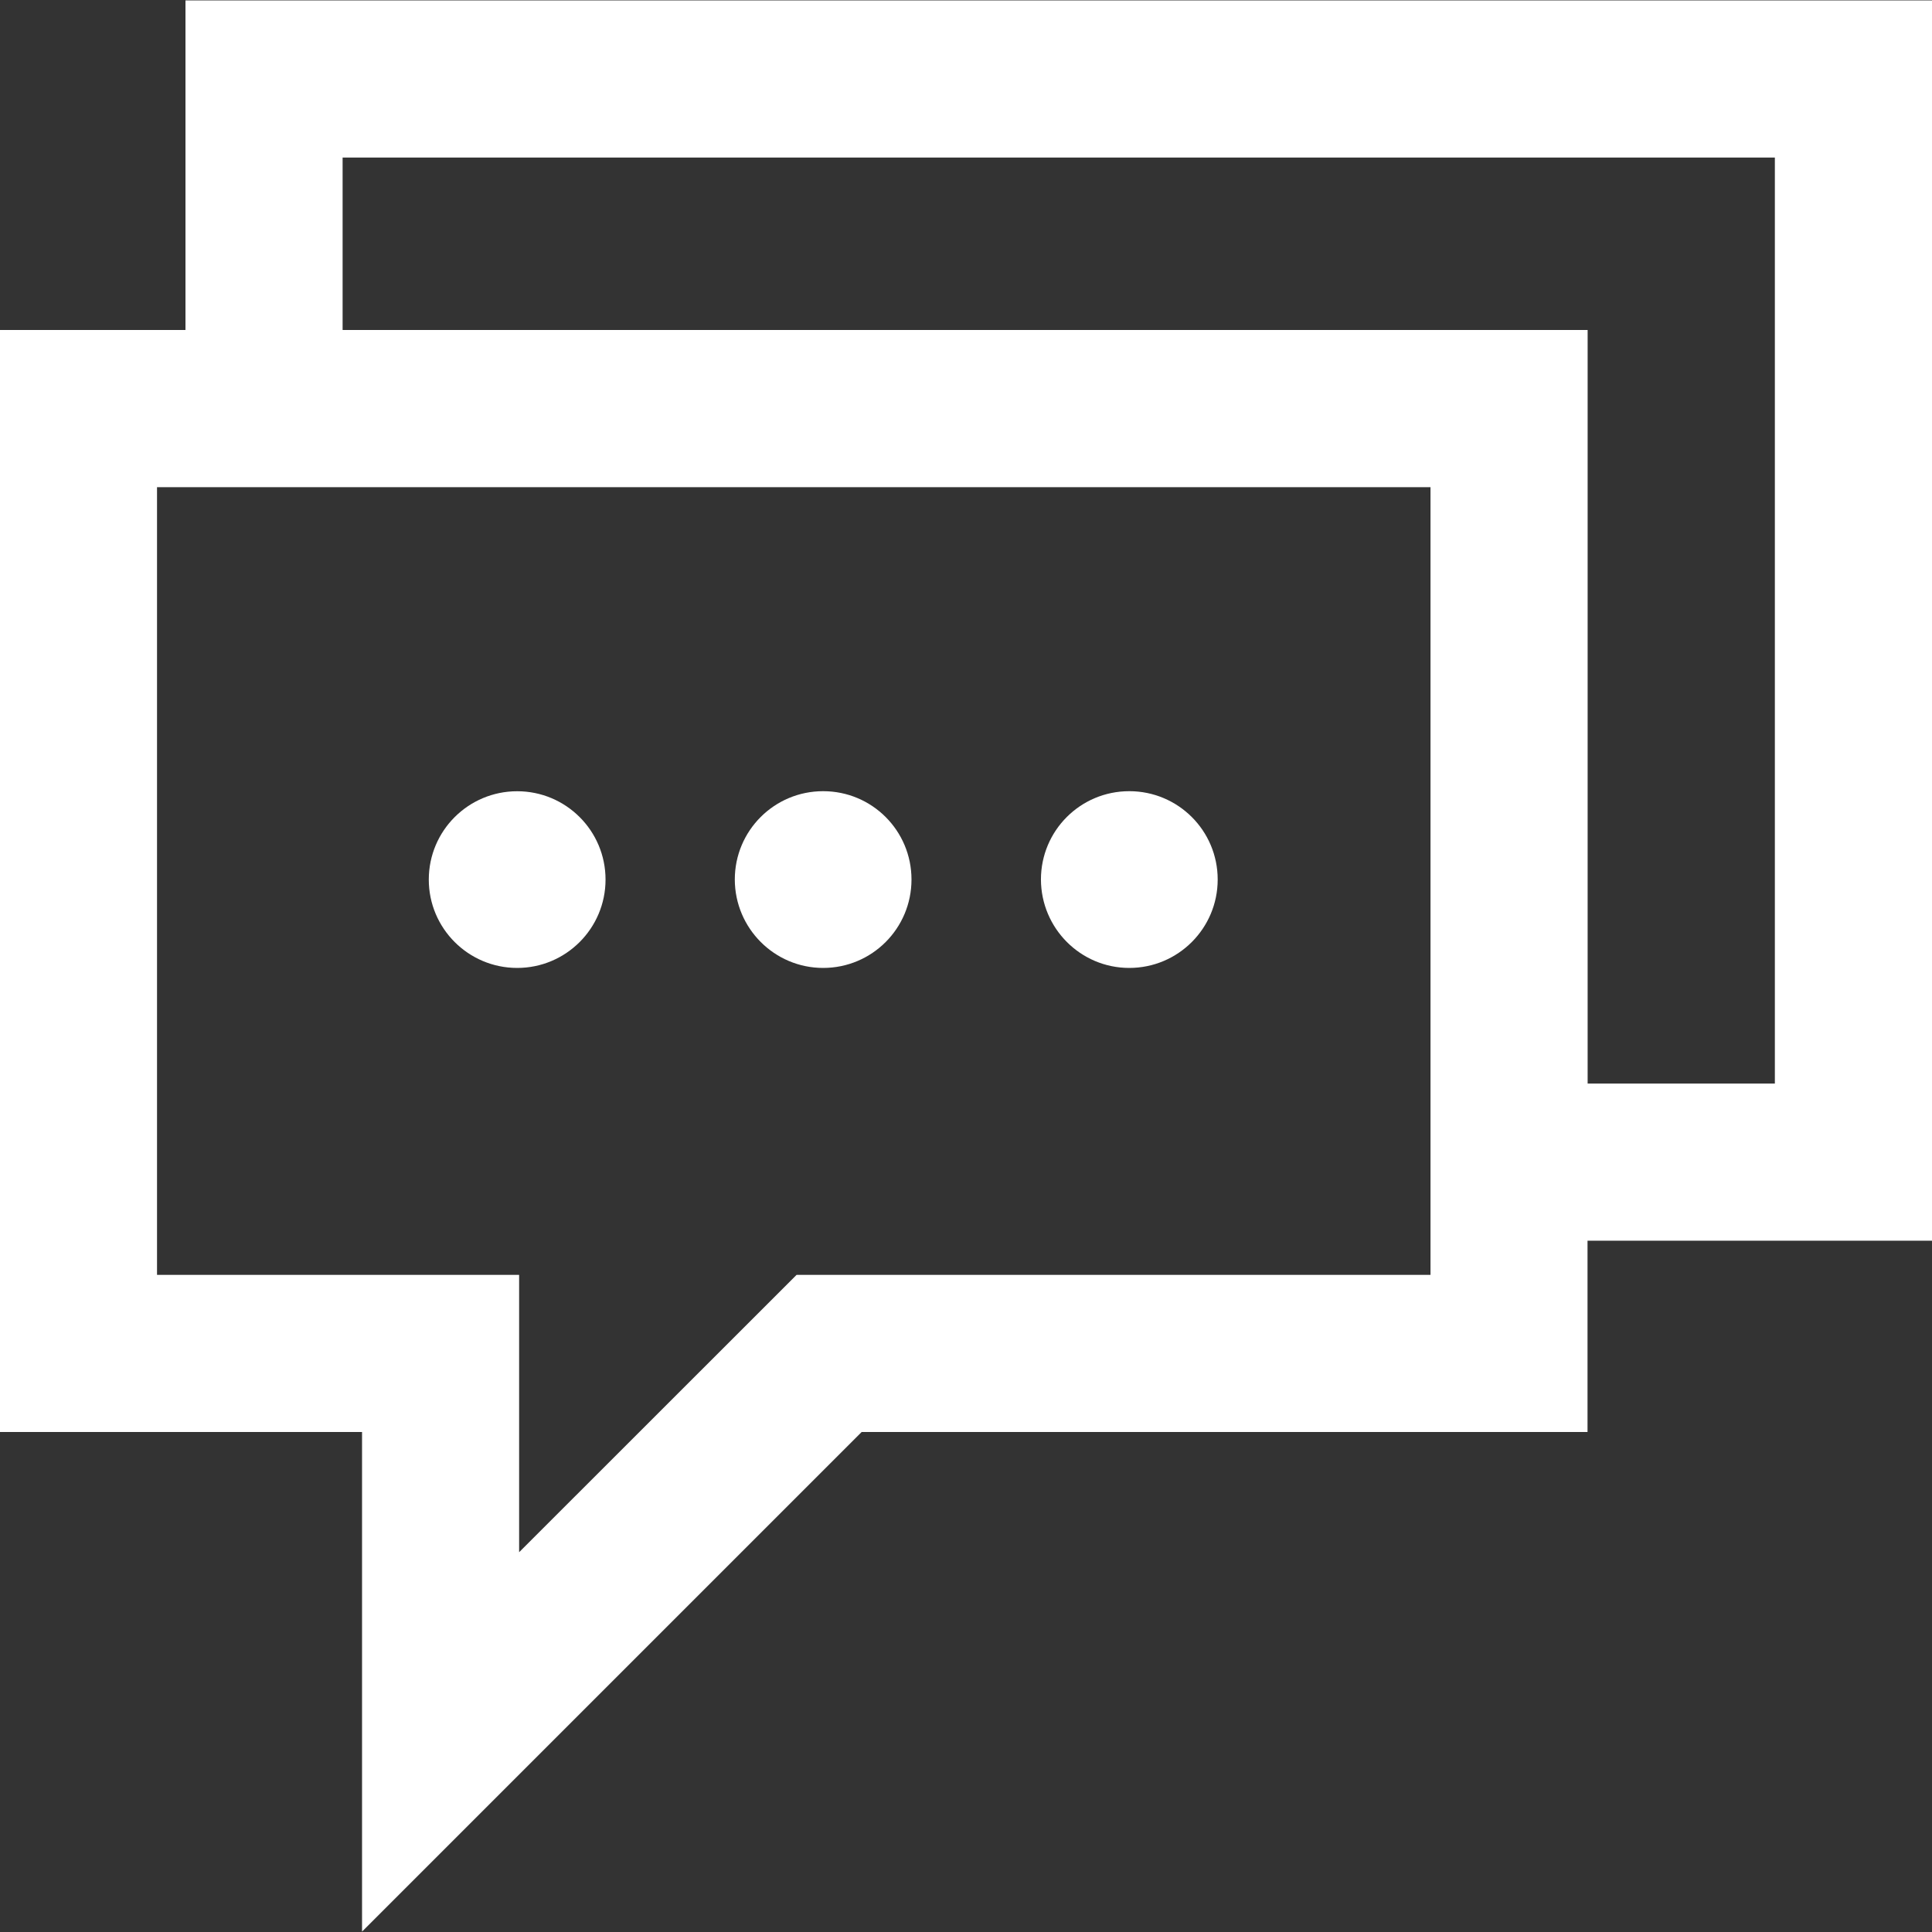
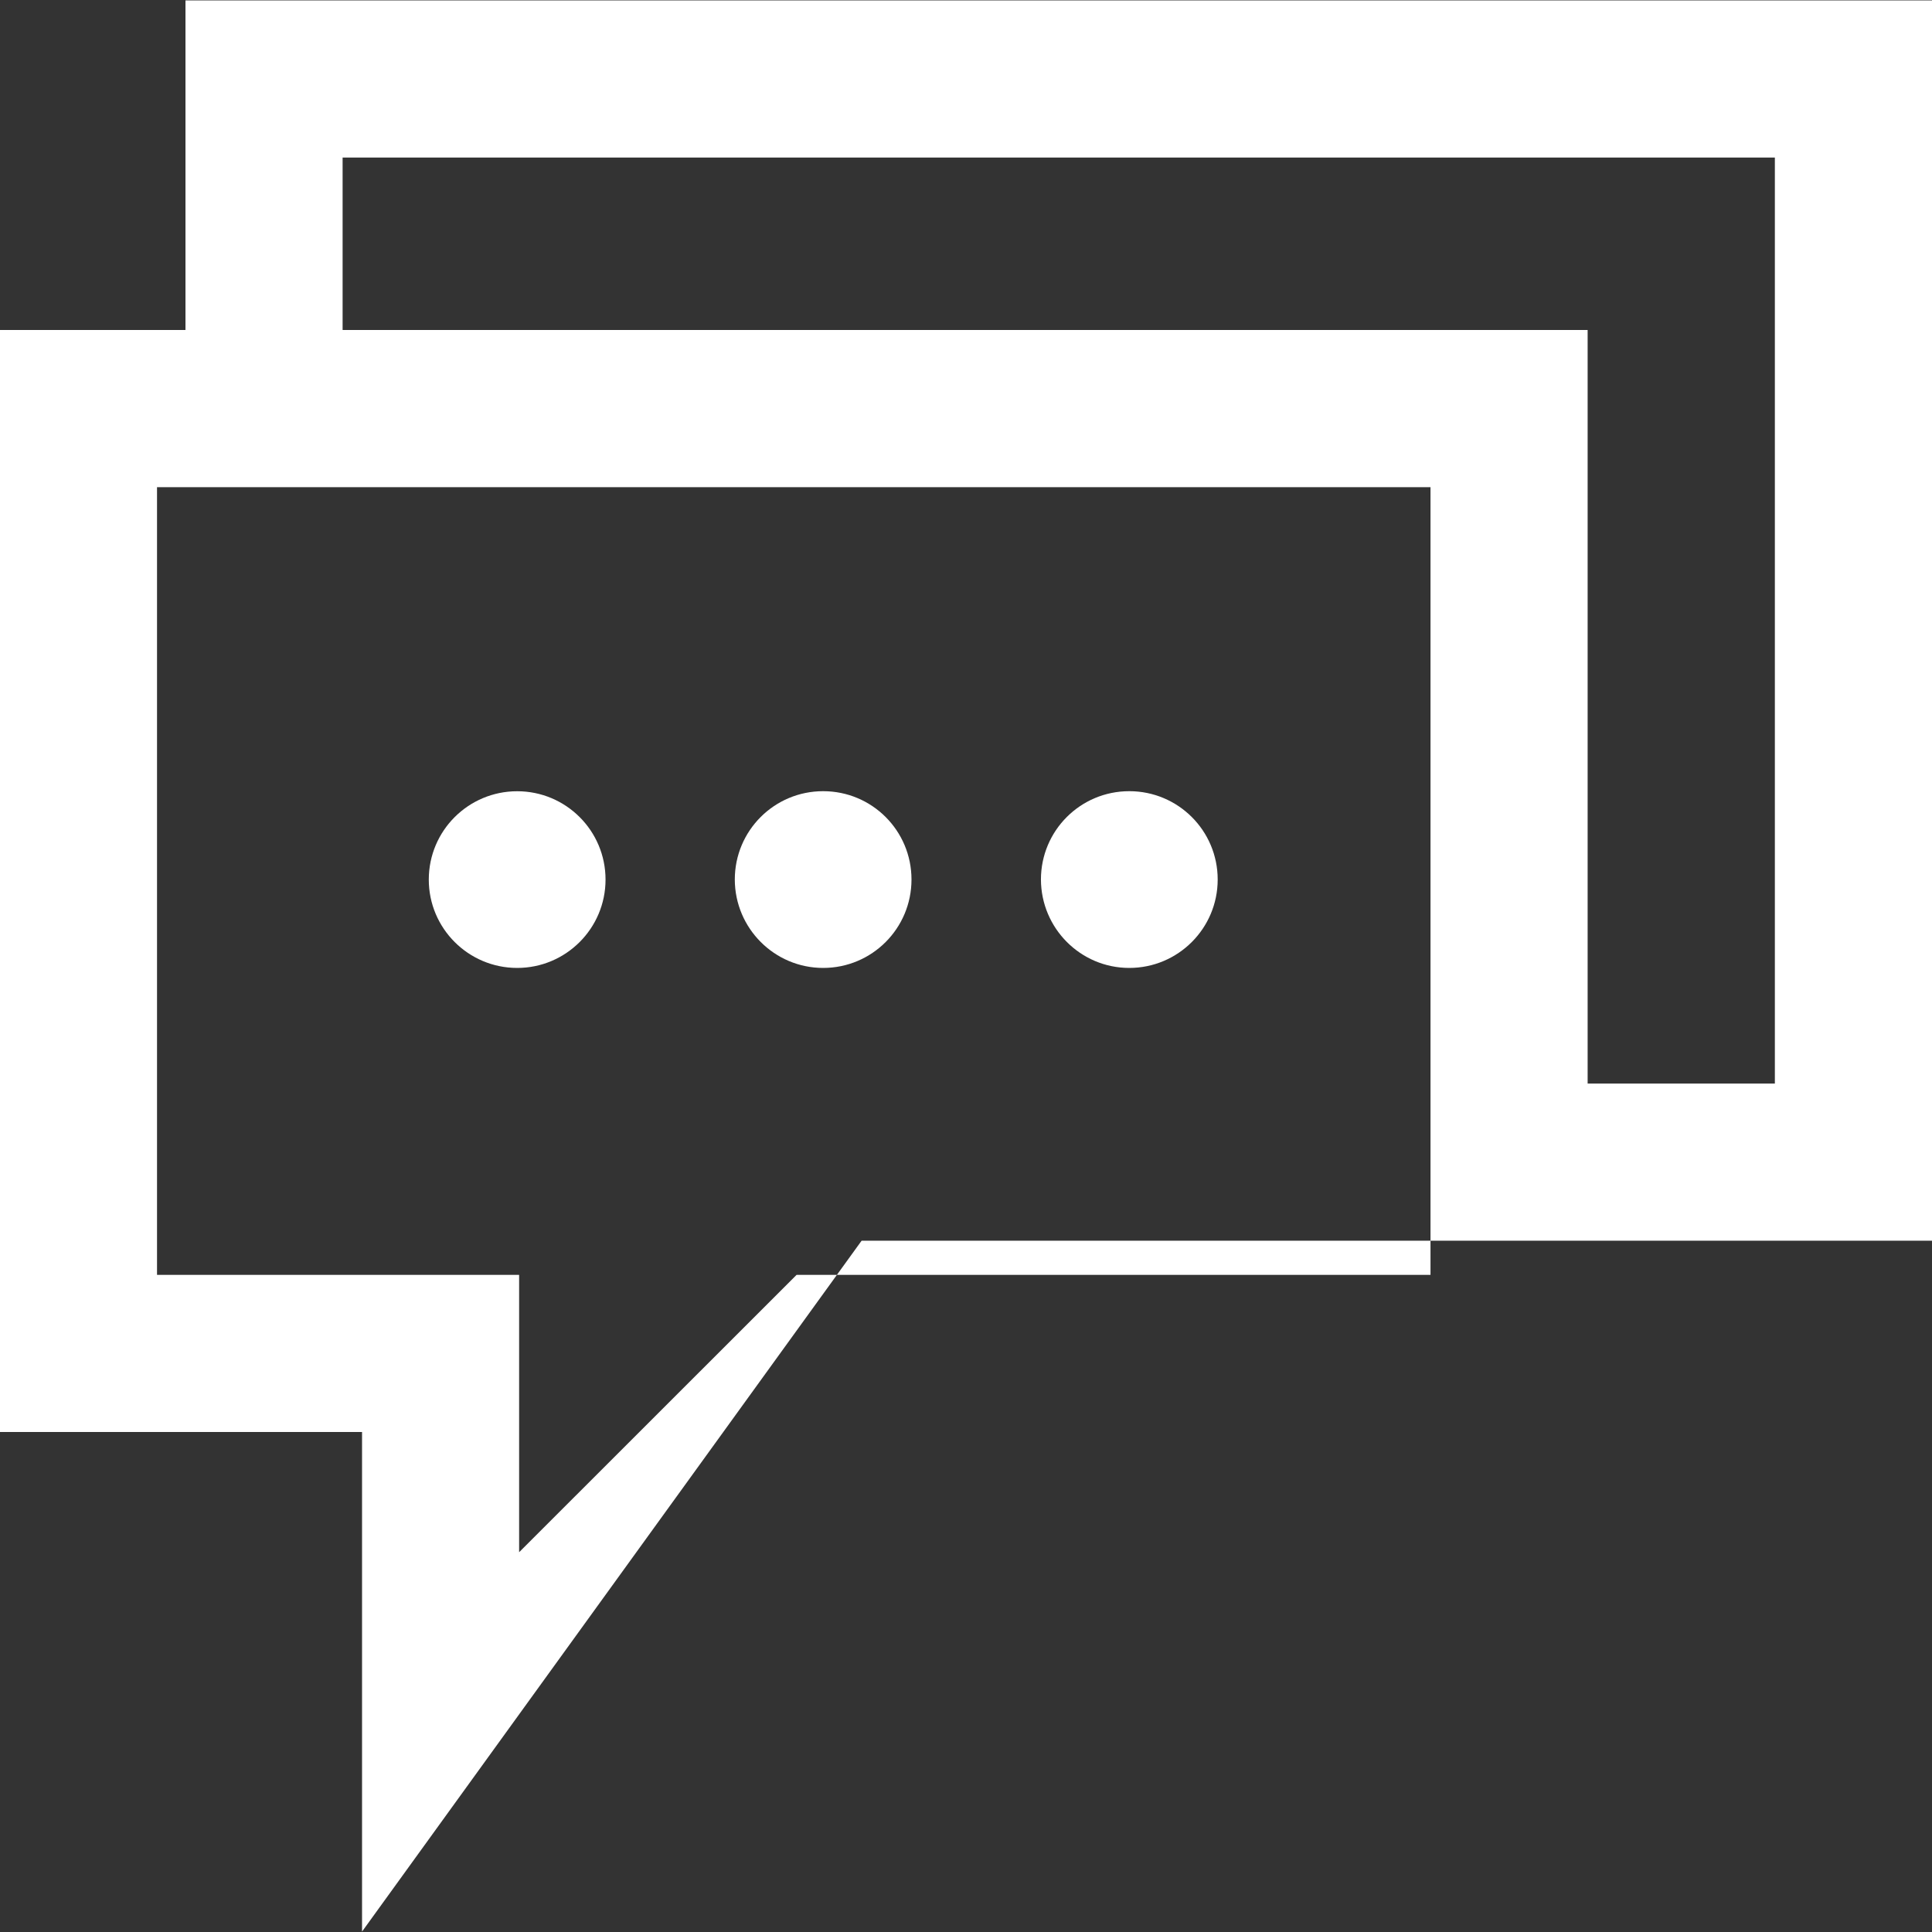
<svg xmlns="http://www.w3.org/2000/svg" width="33" height="33" viewBox="0 0 33 33" fill="none">
  <rect x="0" y="0" width="33" height="33" fill="#333333" stroke="none" />
-   <path d="M7.324 15.024C7.324 14.19 8 13.515 8.834 13.515C9.667 13.515 10.343 14.189 10.343 15.024C10.343 15.857 9.667 16.533 8.834 16.533C8 16.533 7.324 15.857 7.324 15.024ZM14.06 16.533C14.895 16.533 15.569 15.857 15.569 15.023C15.569 14.188 14.895 13.514 14.06 13.514C13.226 13.514 12.551 14.188 12.551 15.023C12.553 15.857 13.229 16.533 14.06 16.533ZM19.289 16.533C20.123 16.533 20.799 15.857 20.799 15.023C20.799 14.188 20.123 13.514 19.289 13.514C18.454 13.514 17.78 14.188 17.78 15.023C17.783 15.857 18.457 16.533 19.289 16.533ZM32.998 21.192H27.116V24.46H14.717L6.184 32.993V24.46H0V5.636H3.168V0.007H33V21.192H32.998ZM24.432 8.321H2.682V21.776H8.867V26.513L13.606 21.776H24.434V8.321H24.432ZM30.313 2.691H5.852V5.636H27.118V18.508H30.316V2.691H30.313Z" fill="white" />
+   <path d="M7.324 15.024C7.324 14.19 8 13.515 8.834 13.515C9.667 13.515 10.343 14.189 10.343 15.024C10.343 15.857 9.667 16.533 8.834 16.533C8 16.533 7.324 15.857 7.324 15.024ZM14.06 16.533C14.895 16.533 15.569 15.857 15.569 15.023C15.569 14.188 14.895 13.514 14.06 13.514C13.226 13.514 12.551 14.188 12.551 15.023C12.553 15.857 13.229 16.533 14.06 16.533ZM19.289 16.533C20.123 16.533 20.799 15.857 20.799 15.023C20.799 14.188 20.123 13.514 19.289 13.514C18.454 13.514 17.78 14.188 17.78 15.023C17.783 15.857 18.457 16.533 19.289 16.533ZM32.998 21.192H27.116H14.717L6.184 32.993V24.46H0V5.636H3.168V0.007H33V21.192H32.998ZM24.432 8.321H2.682V21.776H8.867V26.513L13.606 21.776H24.434V8.321H24.432ZM30.313 2.691H5.852V5.636H27.118V18.508H30.316V2.691H30.313Z" fill="white" />
</svg>